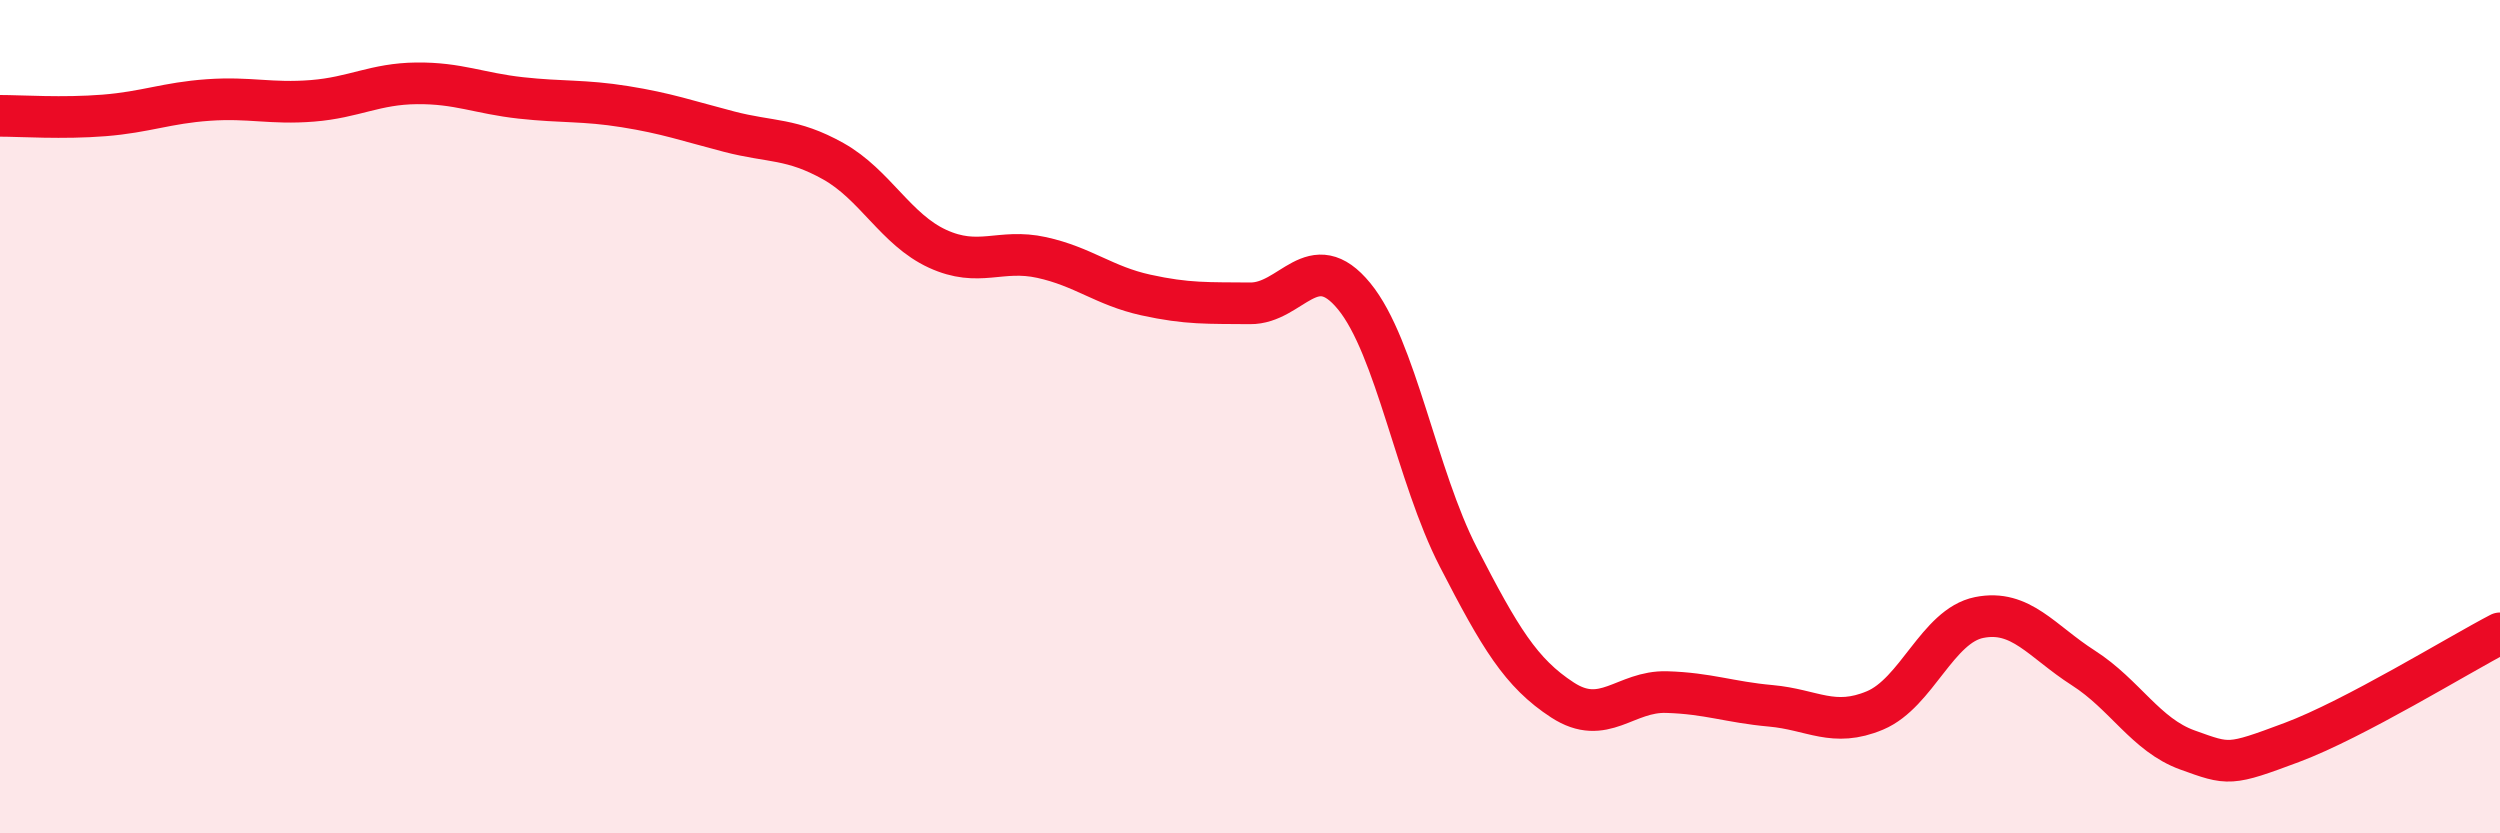
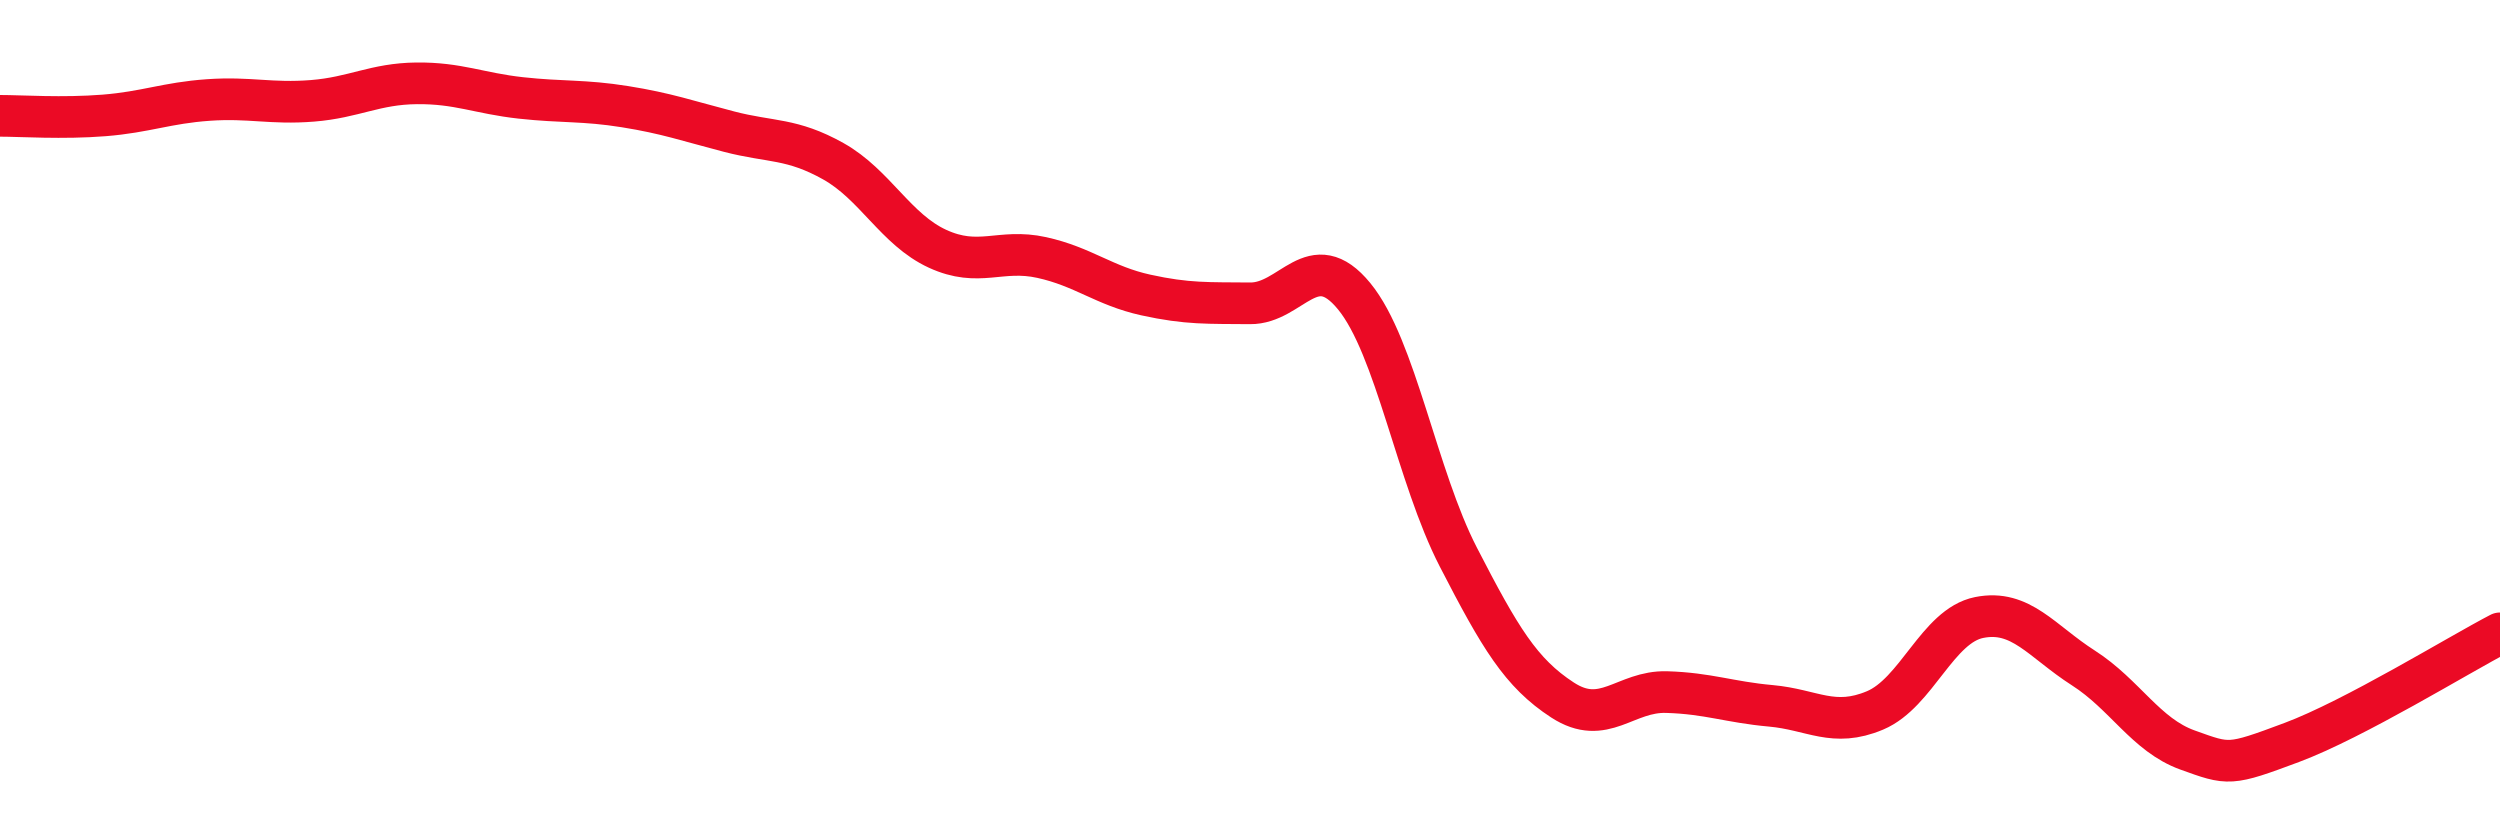
<svg xmlns="http://www.w3.org/2000/svg" width="60" height="20" viewBox="0 0 60 20">
-   <path d="M 0,2.78 C 0.5,2.78 1.5,2.85 2.5,2.77 C 3.5,2.69 4,2.47 5,2.4 C 6,2.33 6.5,2.5 7.5,2.42 C 8.5,2.34 9,2.01 10,2 C 11,1.99 11.5,2.24 12.5,2.35 C 13.5,2.46 14,2.4 15,2.56 C 16,2.72 16.5,2.9 17.5,3.16 C 18.5,3.42 19,3.31 20,3.87 C 21,4.43 21.5,5.51 22.5,5.97 C 23.5,6.43 24,5.96 25,6.18 C 26,6.4 26.5,6.86 27.5,7.08 C 28.5,7.3 29,7.27 30,7.28 C 31,7.29 31.5,5.89 32.5,7.11 C 33.5,8.33 34,11.43 35,13.37 C 36,15.31 36.5,16.15 37.5,16.8 C 38.5,17.45 39,16.58 40,16.61 C 41,16.64 41.5,16.85 42.5,16.94 C 43.5,17.03 44,17.47 45,17.05 C 46,16.63 46.5,15.02 47.5,14.82 C 48.5,14.62 49,15.39 50,16.03 C 51,16.67 51.5,17.64 52.5,18 C 53.5,18.36 53.5,18.38 55,17.82 C 56.5,17.26 59,15.72 60,15.2L60 20L0 20Z" fill="#EB0A25" opacity="0.1" stroke-linecap="round" stroke-linejoin="round" />
  <path d="M 0,2.78 C 0.5,2.78 1.5,2.85 2.5,2.77 C 3.5,2.69 4,2.47 5,2.4 C 6,2.33 6.5,2.5 7.5,2.42 C 8.5,2.34 9,2.01 10,2 C 11,1.99 11.5,2.24 12.5,2.35 C 13.5,2.46 14,2.4 15,2.56 C 16,2.72 16.5,2.9 17.5,3.16 C 18.5,3.42 19,3.31 20,3.87 C 21,4.43 21.5,5.51 22.5,5.97 C 23.5,6.43 24,5.96 25,6.18 C 26,6.4 26.5,6.86 27.5,7.08 C 28.5,7.3 29,7.27 30,7.28 C 31,7.29 31.5,5.89 32.5,7.11 C 33.5,8.33 34,11.43 35,13.37 C 36,15.31 36.5,16.15 37.5,16.8 C 38.5,17.45 39,16.58 40,16.61 C 41,16.64 41.5,16.85 42.5,16.94 C 43.5,17.03 44,17.47 45,17.05 C 46,16.63 46.5,15.02 47.5,14.82 C 48.5,14.62 49,15.39 50,16.03 C 51,16.67 51.5,17.64 52.5,18 C 53.5,18.36 53.5,18.38 55,17.82 C 56.5,17.26 59,15.72 60,15.2" stroke="#EB0A25" stroke-width="1" fill="none" stroke-linecap="round" stroke-linejoin="round" />
</svg>